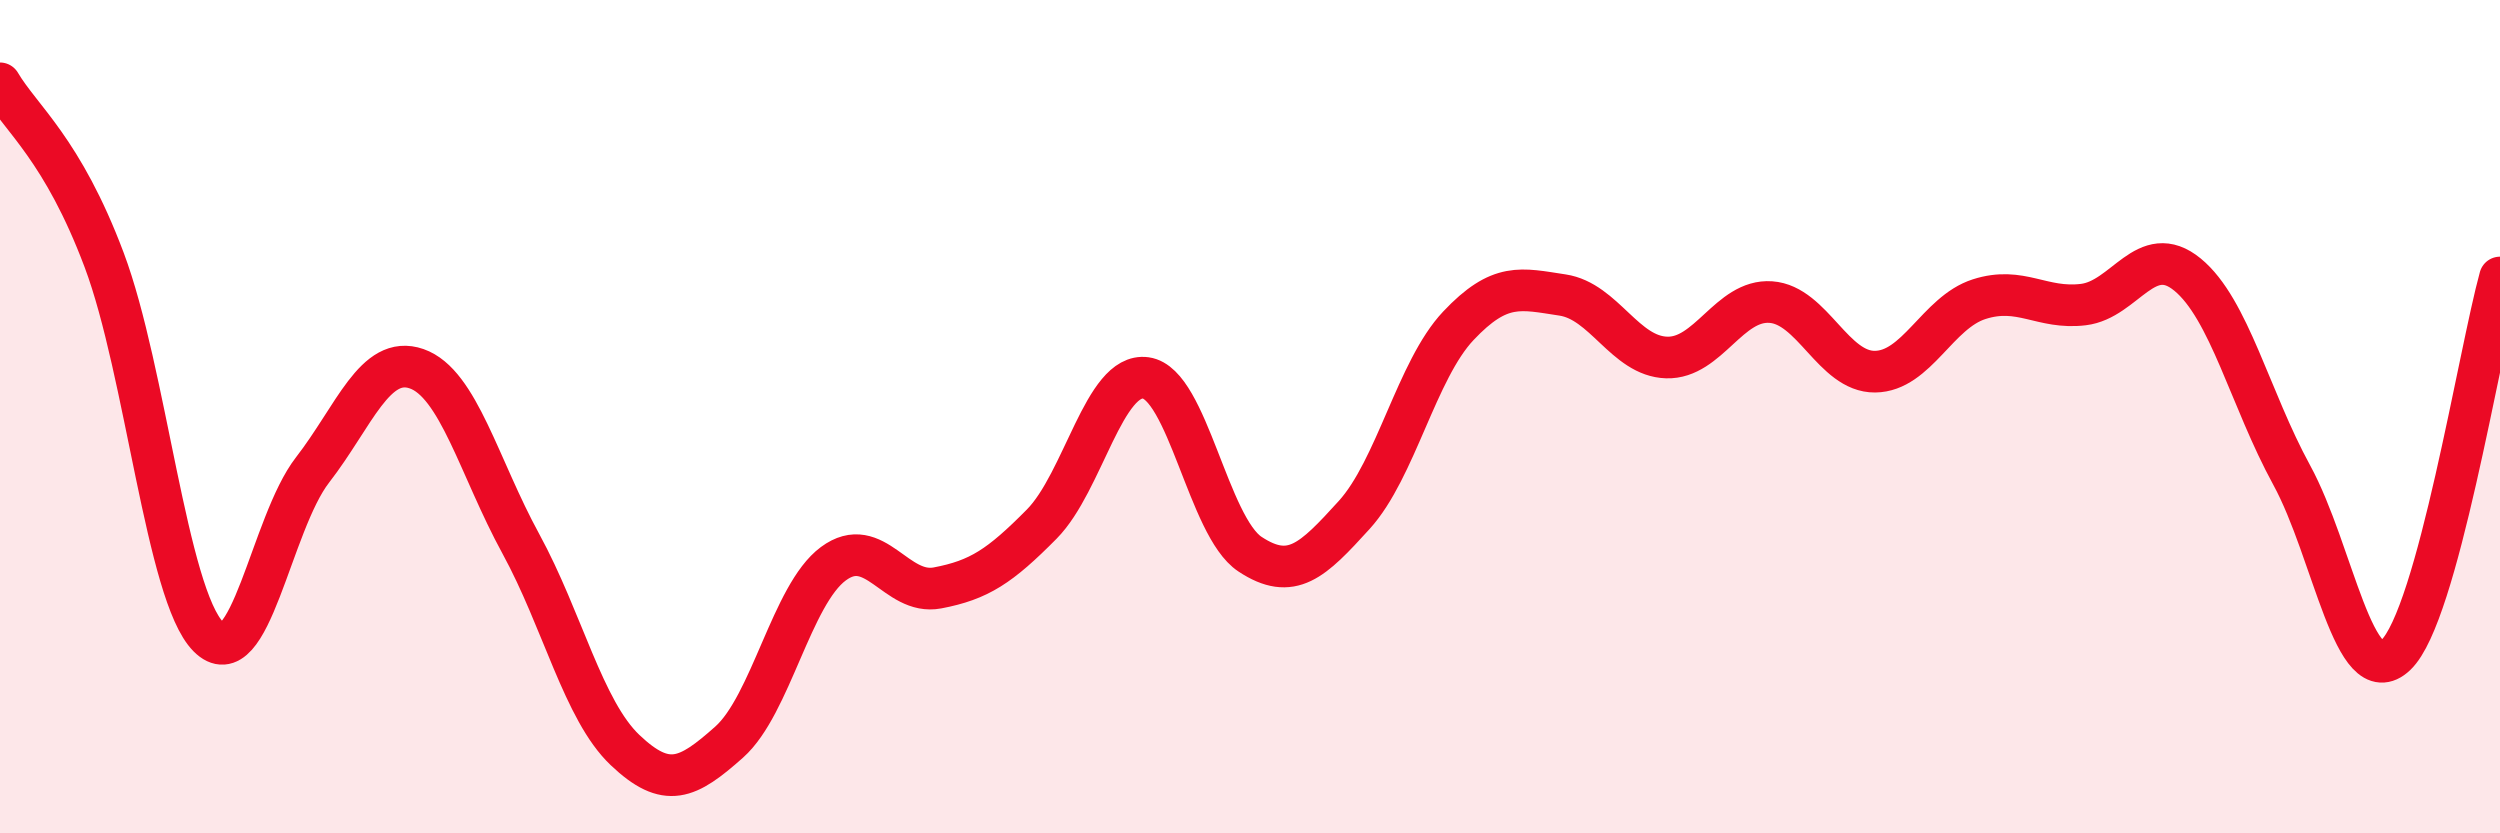
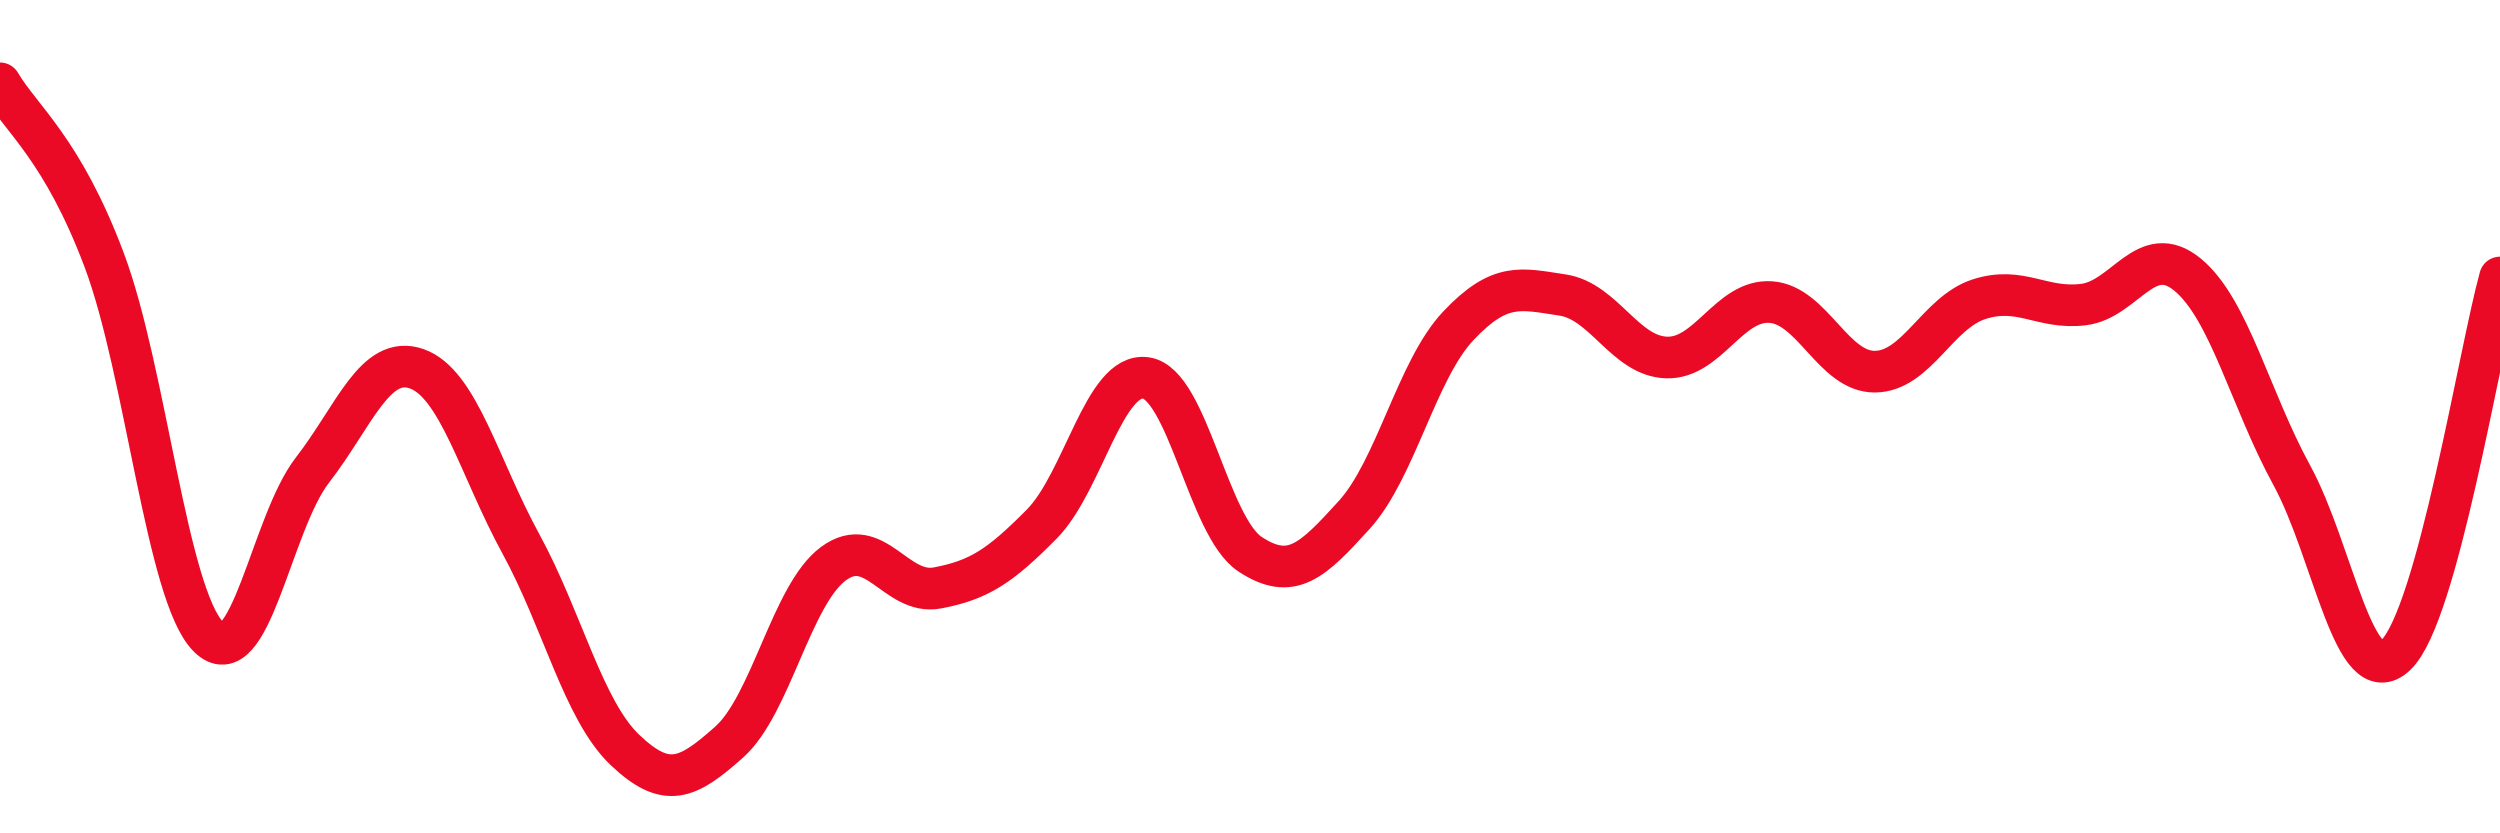
<svg xmlns="http://www.w3.org/2000/svg" width="60" height="20" viewBox="0 0 60 20">
-   <path d="M 0,2 C 0.5,2.85 1.5,3.58 2.5,6.24 C 3.5,8.9 4,14.27 5,15.28 C 6,16.29 6.5,12.57 7.5,11.28 C 8.5,9.99 9,8.5 10,8.85 C 11,9.2 11.5,11.22 12.5,13.05 C 13.5,14.88 14,17.05 15,18 C 16,18.95 16.5,18.7 17.5,17.81 C 18.5,16.92 19,14.27 20,13.53 C 21,12.79 21.5,14.3 22.5,14.11 C 23.5,13.92 24,13.59 25,12.58 C 26,11.57 26.5,8.93 27.5,9.07 C 28.5,9.21 29,12.64 30,13.3 C 31,13.96 31.5,13.46 32.5,12.36 C 33.5,11.26 34,8.88 35,7.82 C 36,6.76 36.5,6.93 37.5,7.08 C 38.5,7.23 39,8.55 40,8.58 C 41,8.61 41.5,7.18 42.5,7.25 C 43.5,7.32 44,8.93 45,8.92 C 46,8.91 46.5,7.5 47.5,7.18 C 48.5,6.86 49,7.43 50,7.31 C 51,7.19 51.5,5.77 52.5,6.59 C 53.5,7.41 54,9.57 55,11.4 C 56,13.23 56.5,16.67 57.5,15.72 C 58.5,14.77 59.5,8.47 60,6.66L60 20L0 20Z" fill="#EB0A25" opacity="0.1" stroke-linecap="round" stroke-linejoin="round" />
  <path d="M 0,2 C 0.5,2.85 1.5,3.58 2.5,6.24 C 3.5,8.9 4,14.27 5,15.28 C 6,16.29 6.5,12.57 7.5,11.28 C 8.5,9.99 9,8.5 10,8.85 C 11,9.2 11.5,11.22 12.5,13.05 C 13.5,14.88 14,17.05 15,18 C 16,18.95 16.5,18.7 17.5,17.81 C 18.5,16.92 19,14.27 20,13.53 C 21,12.79 21.5,14.3 22.5,14.11 C 23.5,13.92 24,13.59 25,12.58 C 26,11.57 26.5,8.93 27.5,9.07 C 28.5,9.21 29,12.64 30,13.3 C 31,13.96 31.5,13.46 32.5,12.36 C 33.5,11.26 34,8.88 35,7.82 C 36,6.76 36.5,6.93 37.5,7.08 C 38.5,7.23 39,8.55 40,8.58 C 41,8.61 41.5,7.18 42.5,7.25 C 43.5,7.32 44,8.93 45,8.92 C 46,8.91 46.5,7.5 47.5,7.18 C 48.5,6.86 49,7.43 50,7.31 C 51,7.19 51.5,5.77 52.5,6.59 C 53.5,7.41 54,9.57 55,11.4 C 56,13.23 56.5,16.67 57.5,15.72 C 58.5,14.77 59.5,8.47 60,6.66" stroke="#EB0A25" stroke-width="1" fill="none" stroke-linecap="round" stroke-linejoin="round" />
</svg>